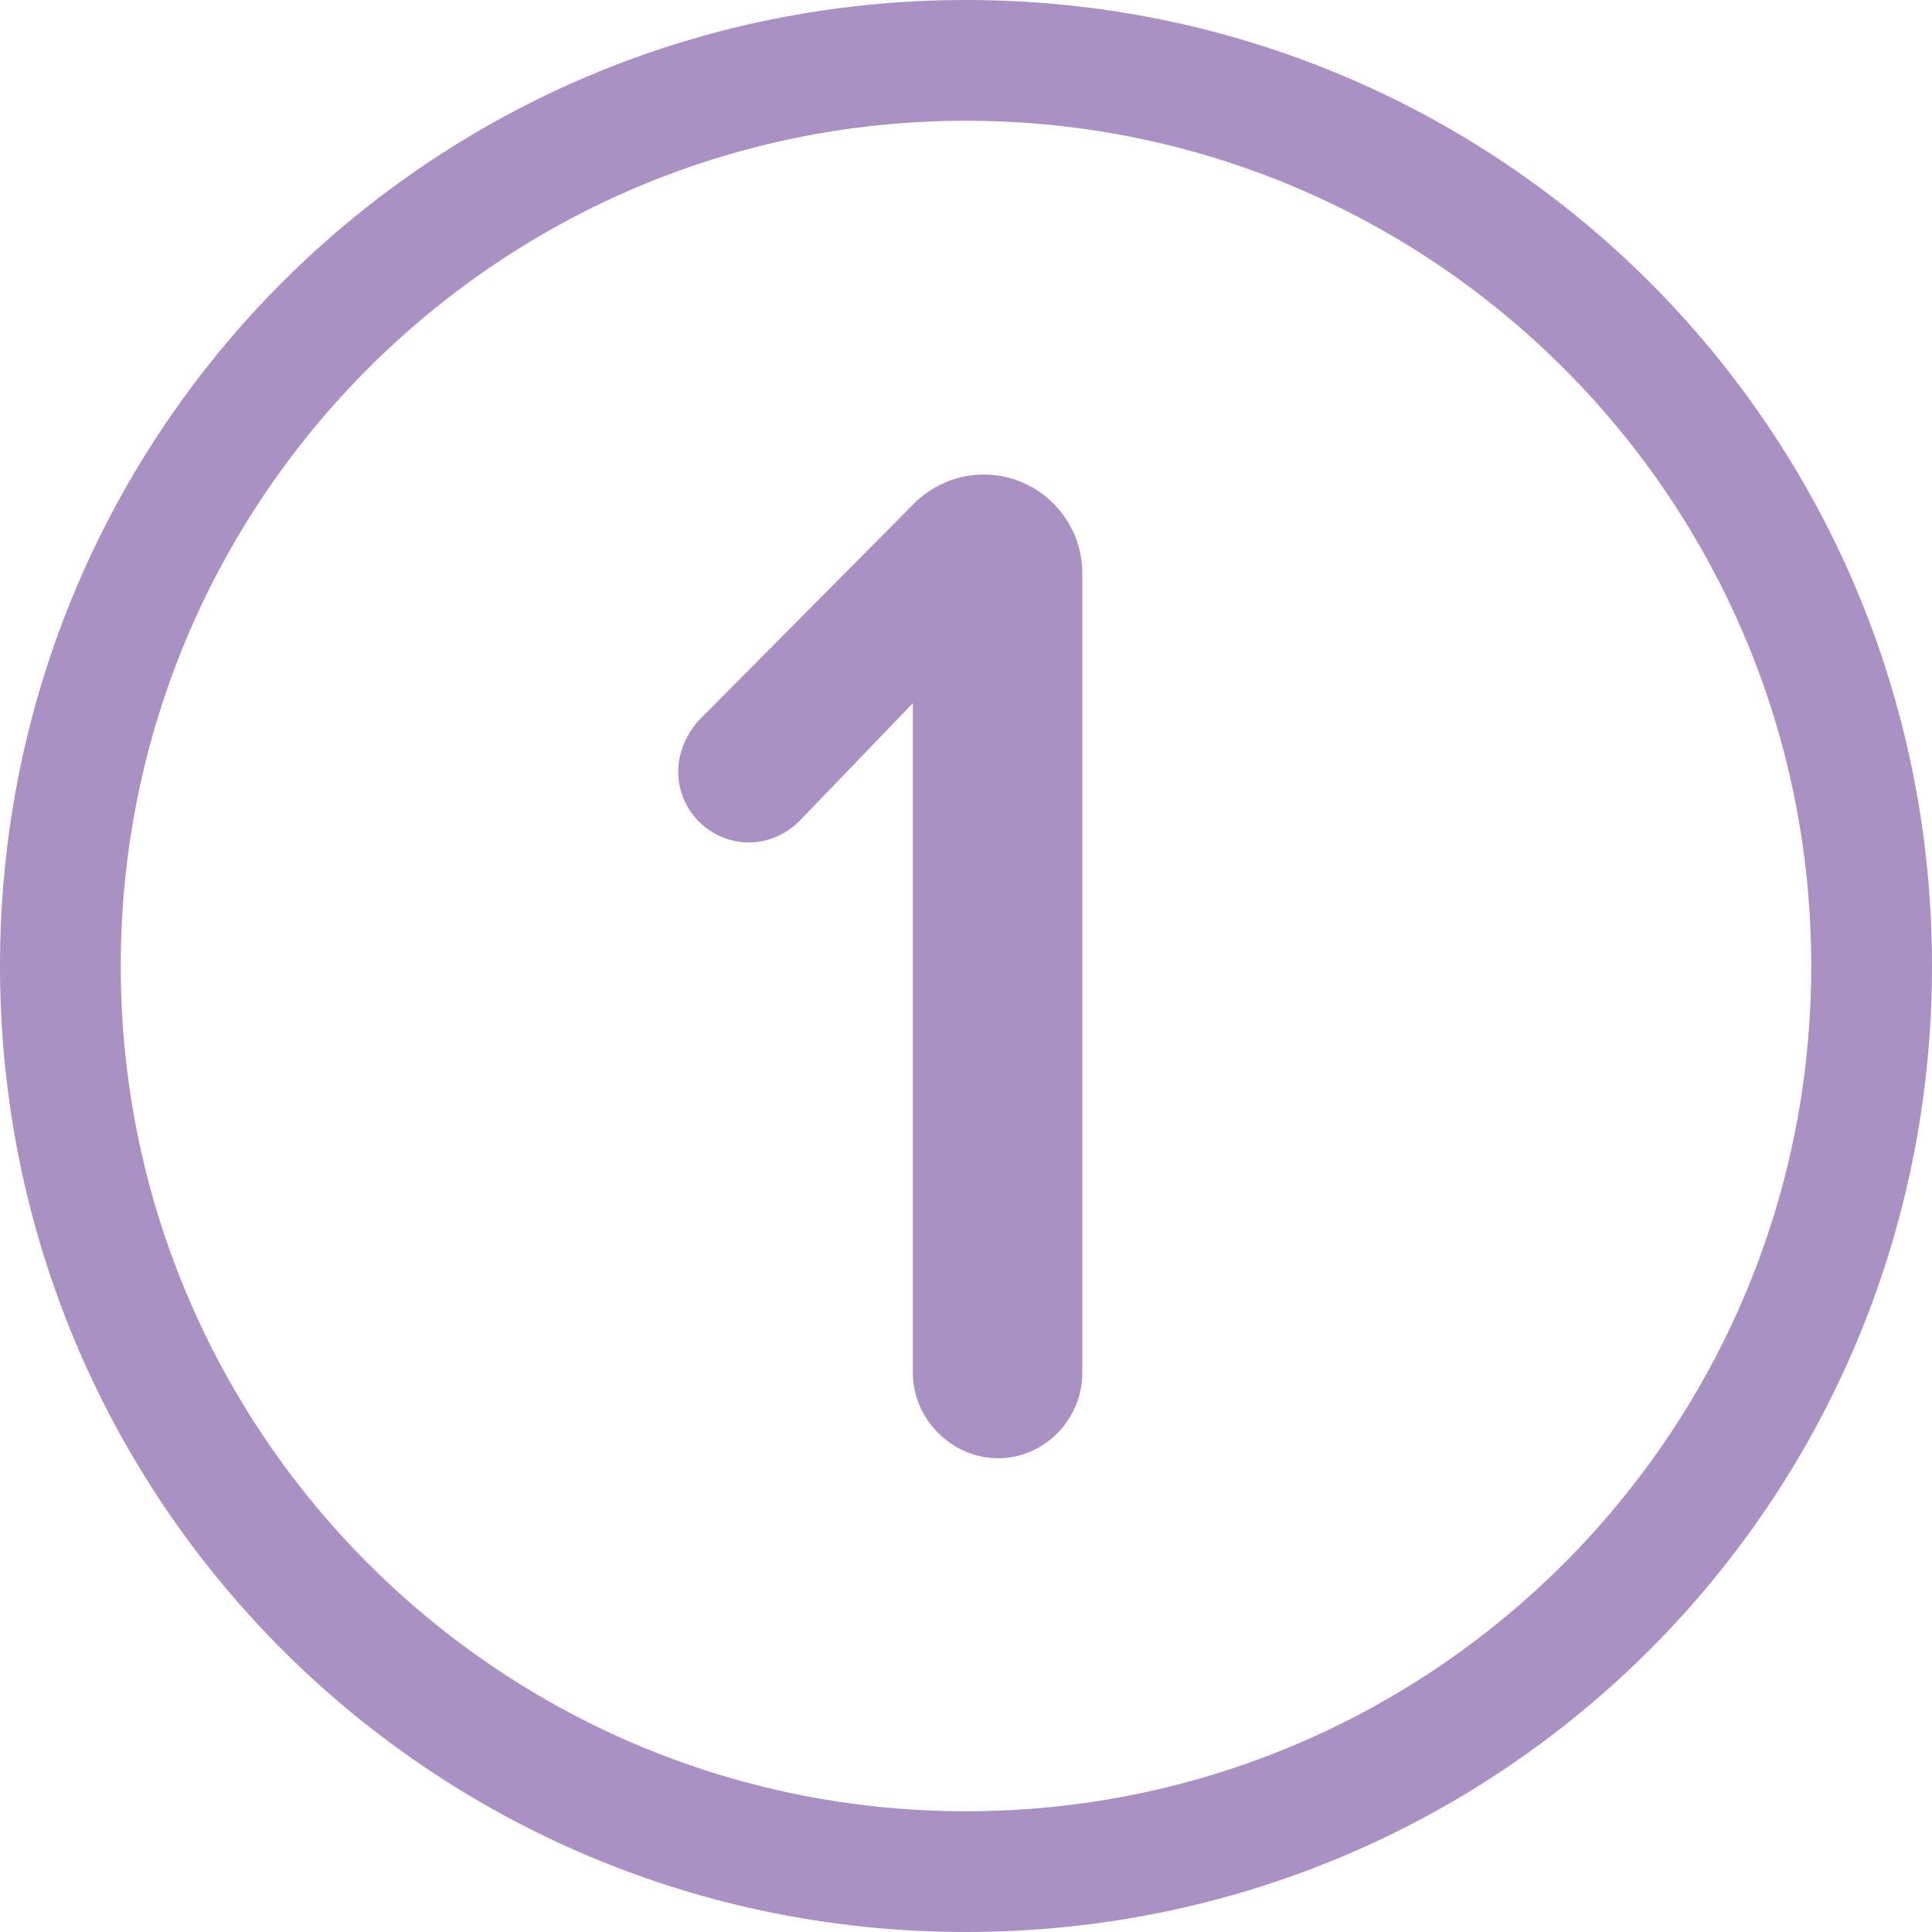
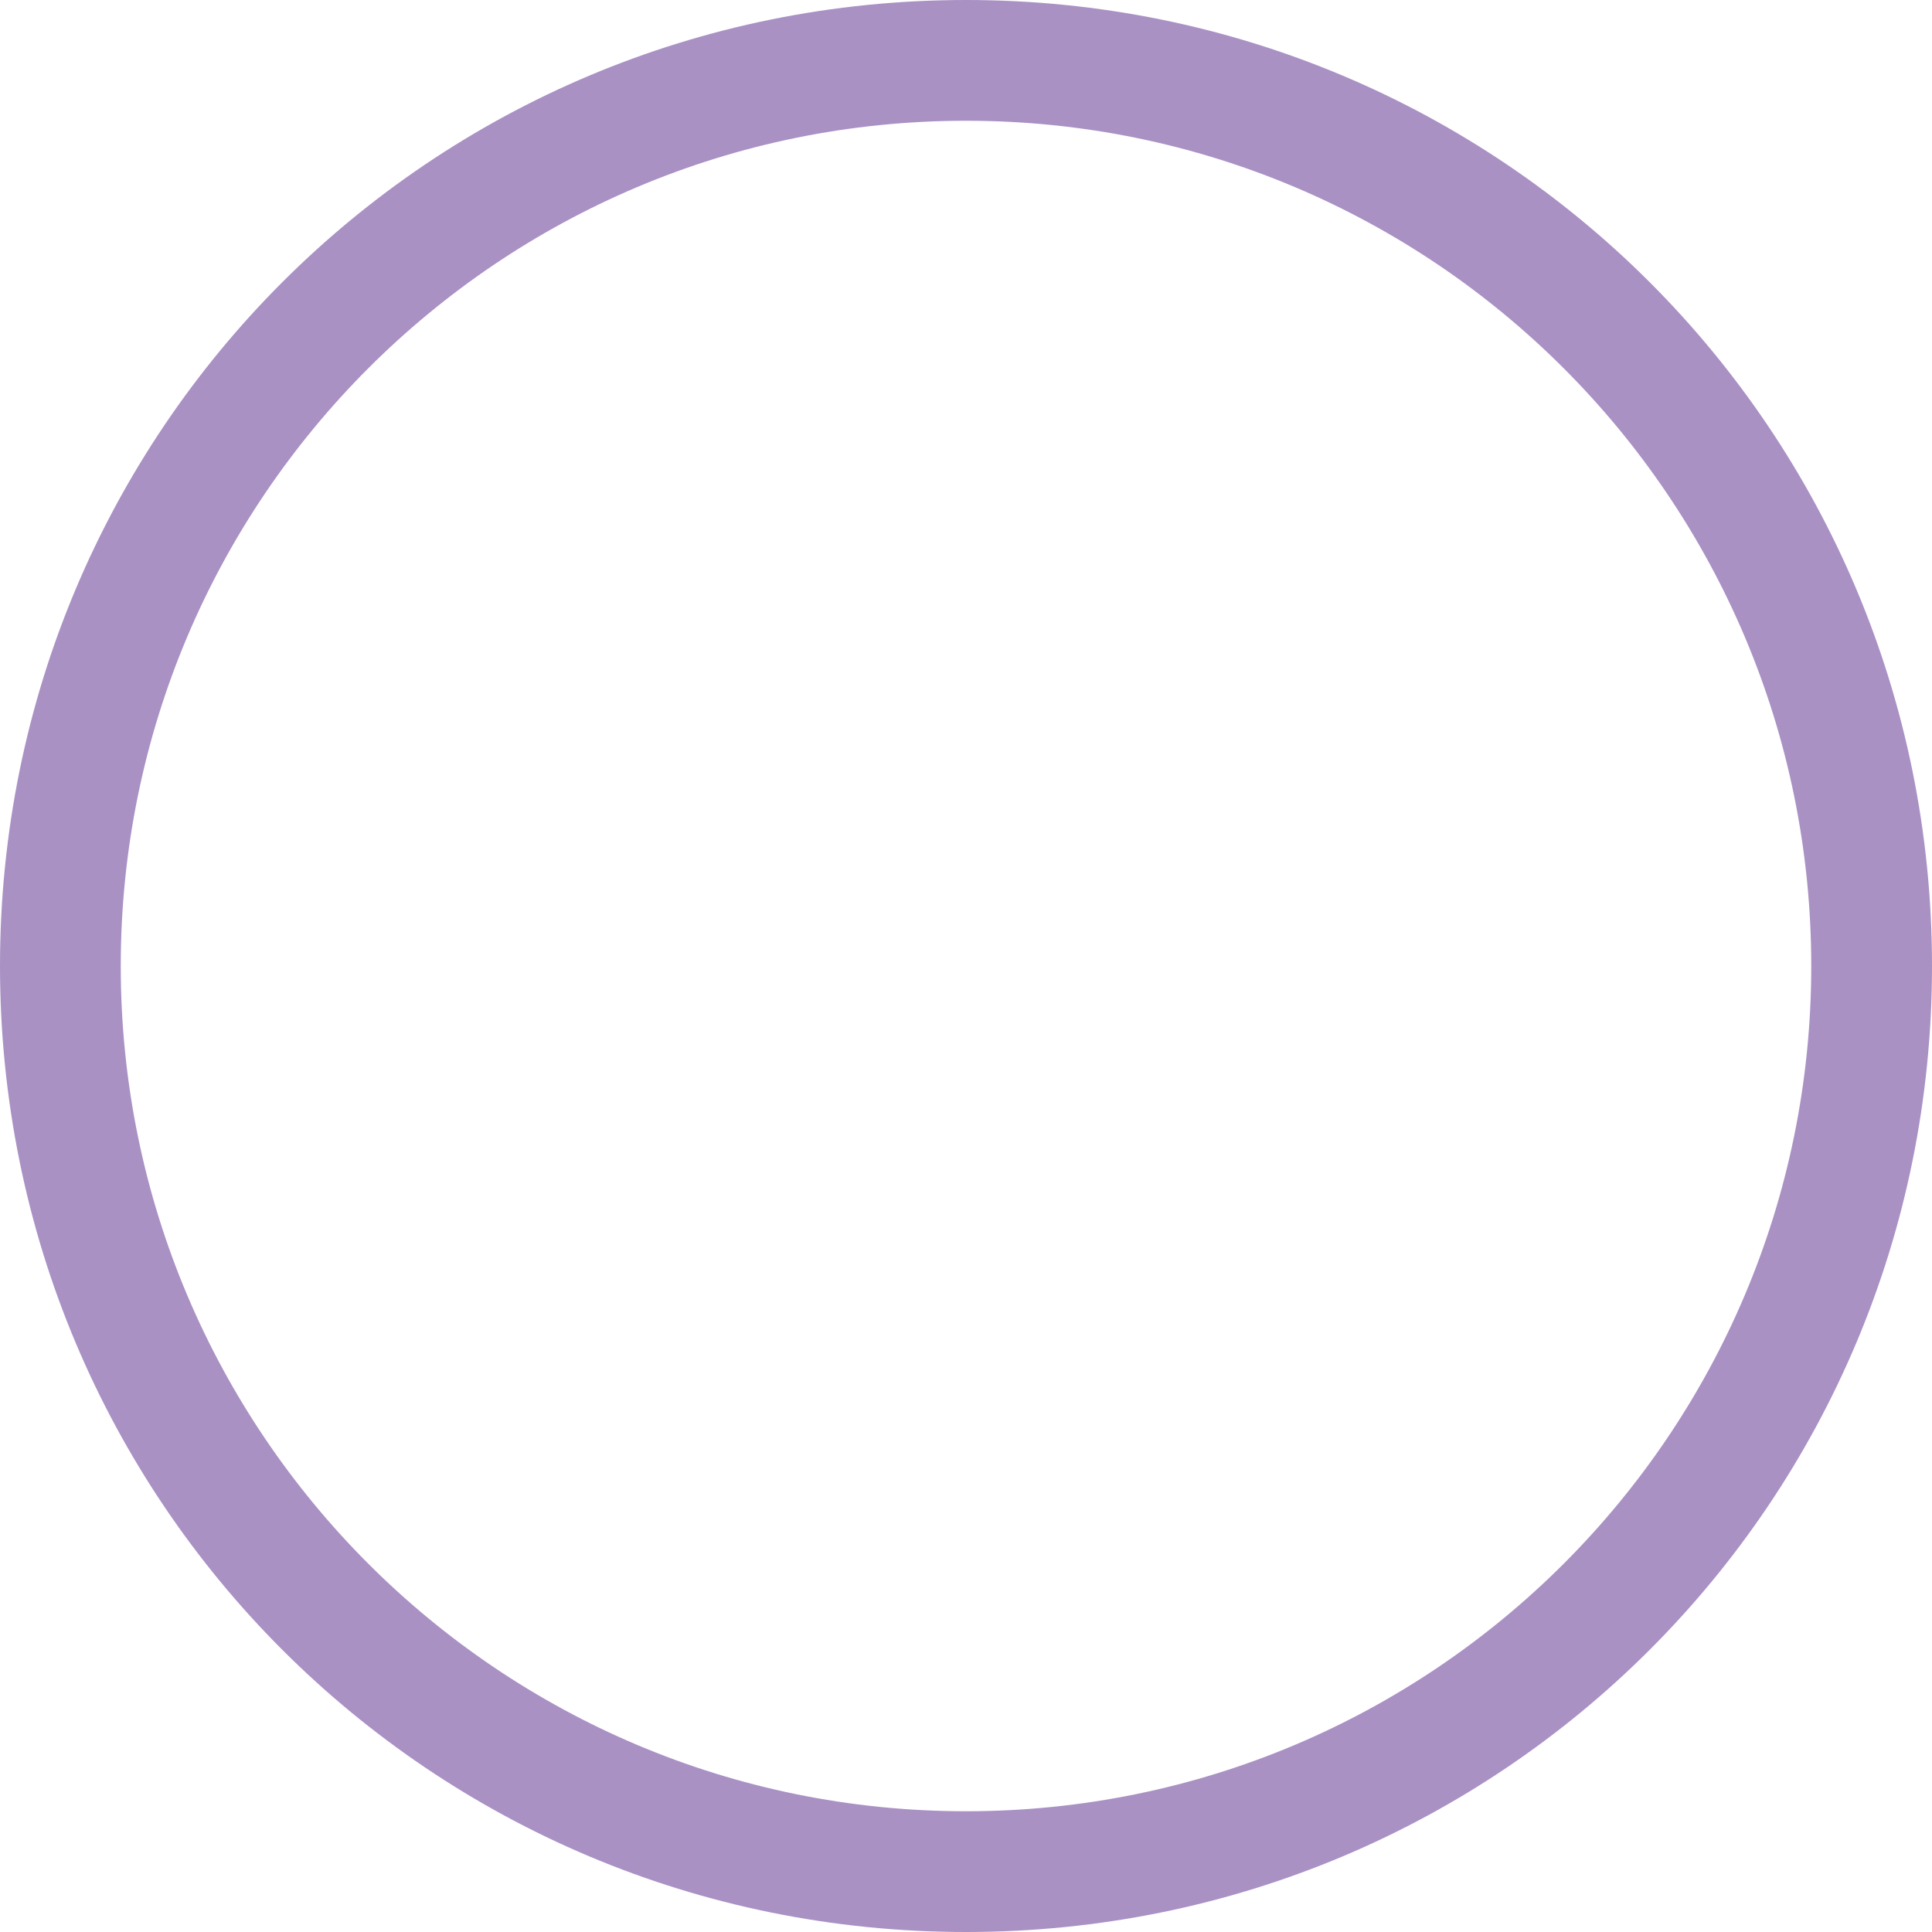
<svg xmlns="http://www.w3.org/2000/svg" id="Livello_1" data-name="Livello 1" viewBox="0 0 48 48">
  <defs>
    <style>
      .cls-1 {
        fill: #a991c4;
      }
    </style>
  </defs>
  <g id="Livello_1-2" data-name="Livello 1">
    <path class="cls-1" d="M3,24c0,11.6,9.4,21,21,21s21-9.4,21-21S35.6,3,24,3,3,12.4,3,24M48,24c0,13.3-10.7,24-24,24S0,37.3,0,24,10.7,0,24,0s24,10.7,24,24" />
-     <path class="cls-1" d="M22.68,34.1v-16.63l-2.81,2.92c-.32.32-.76.54-1.26.54-.97,0-1.76-.79-1.76-1.76,0-.5.22-.94.5-1.26l5.36-5.4c.43-.43,1.04-.72,1.73-.72,1.37,0,2.45,1.12,2.45,2.45v19.87c0,1.15-.94,2.12-2.09,2.12s-2.12-.97-2.12-2.12Z" />
  </g>
</svg>